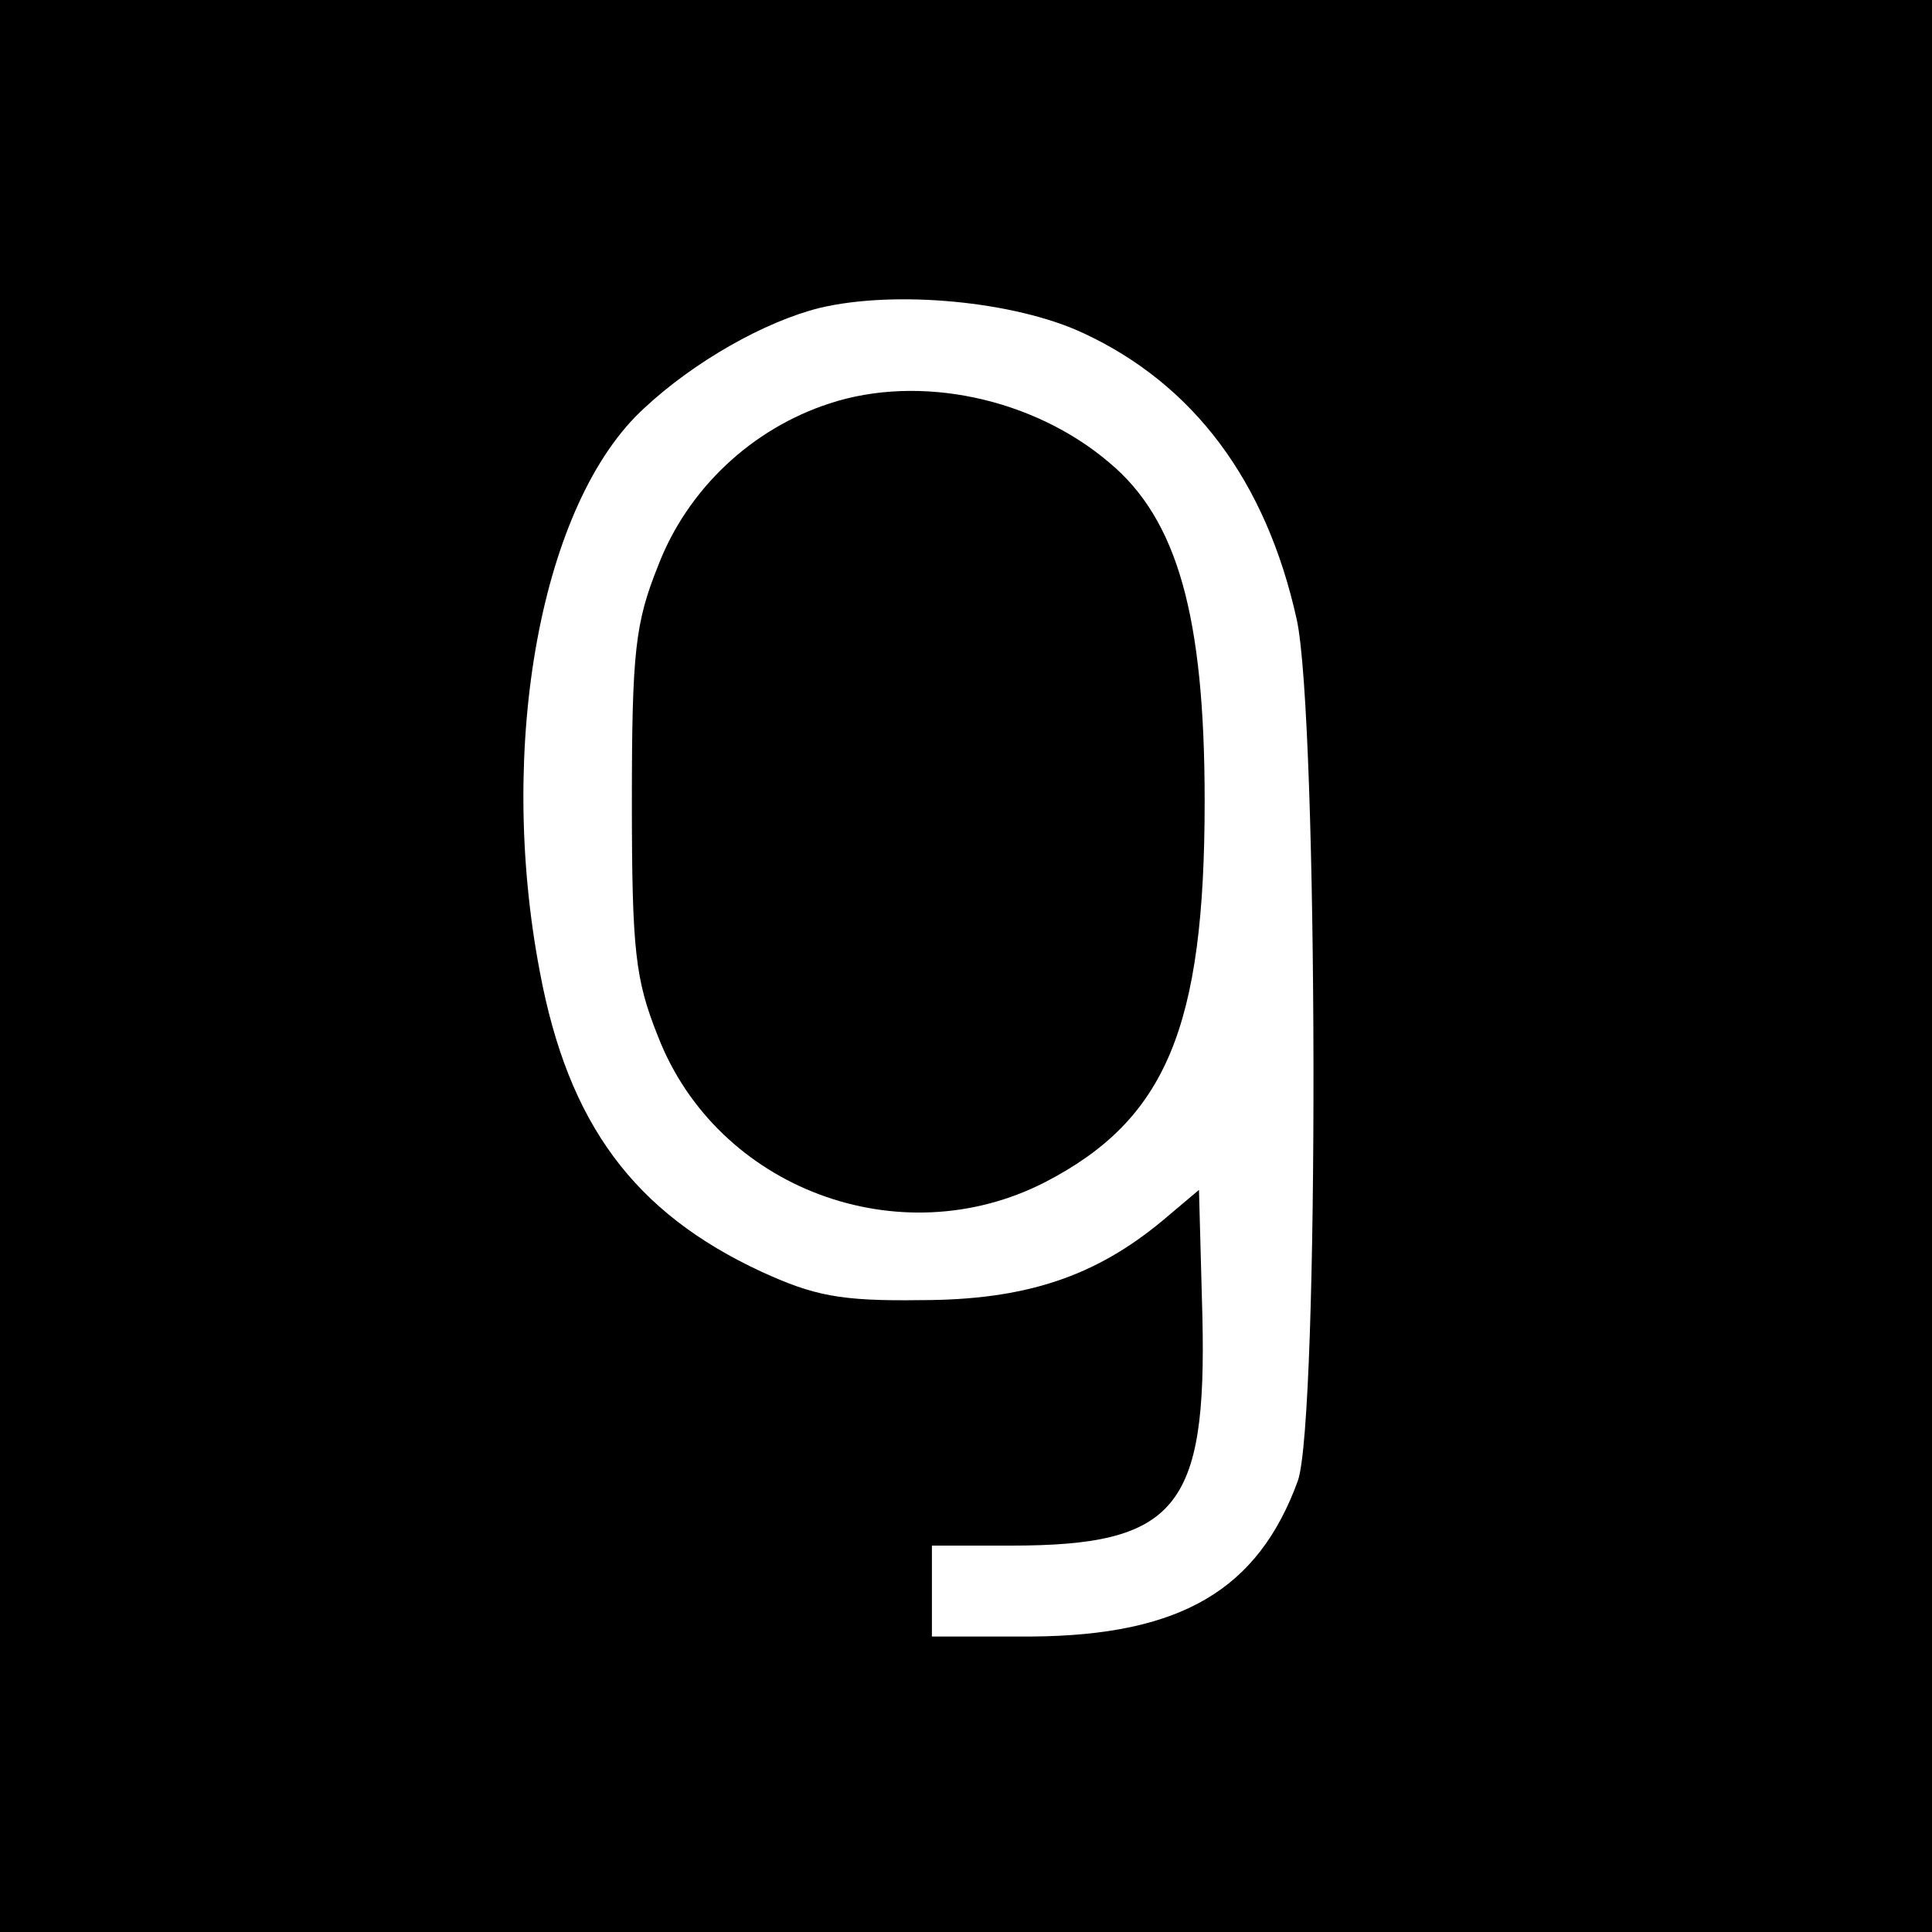
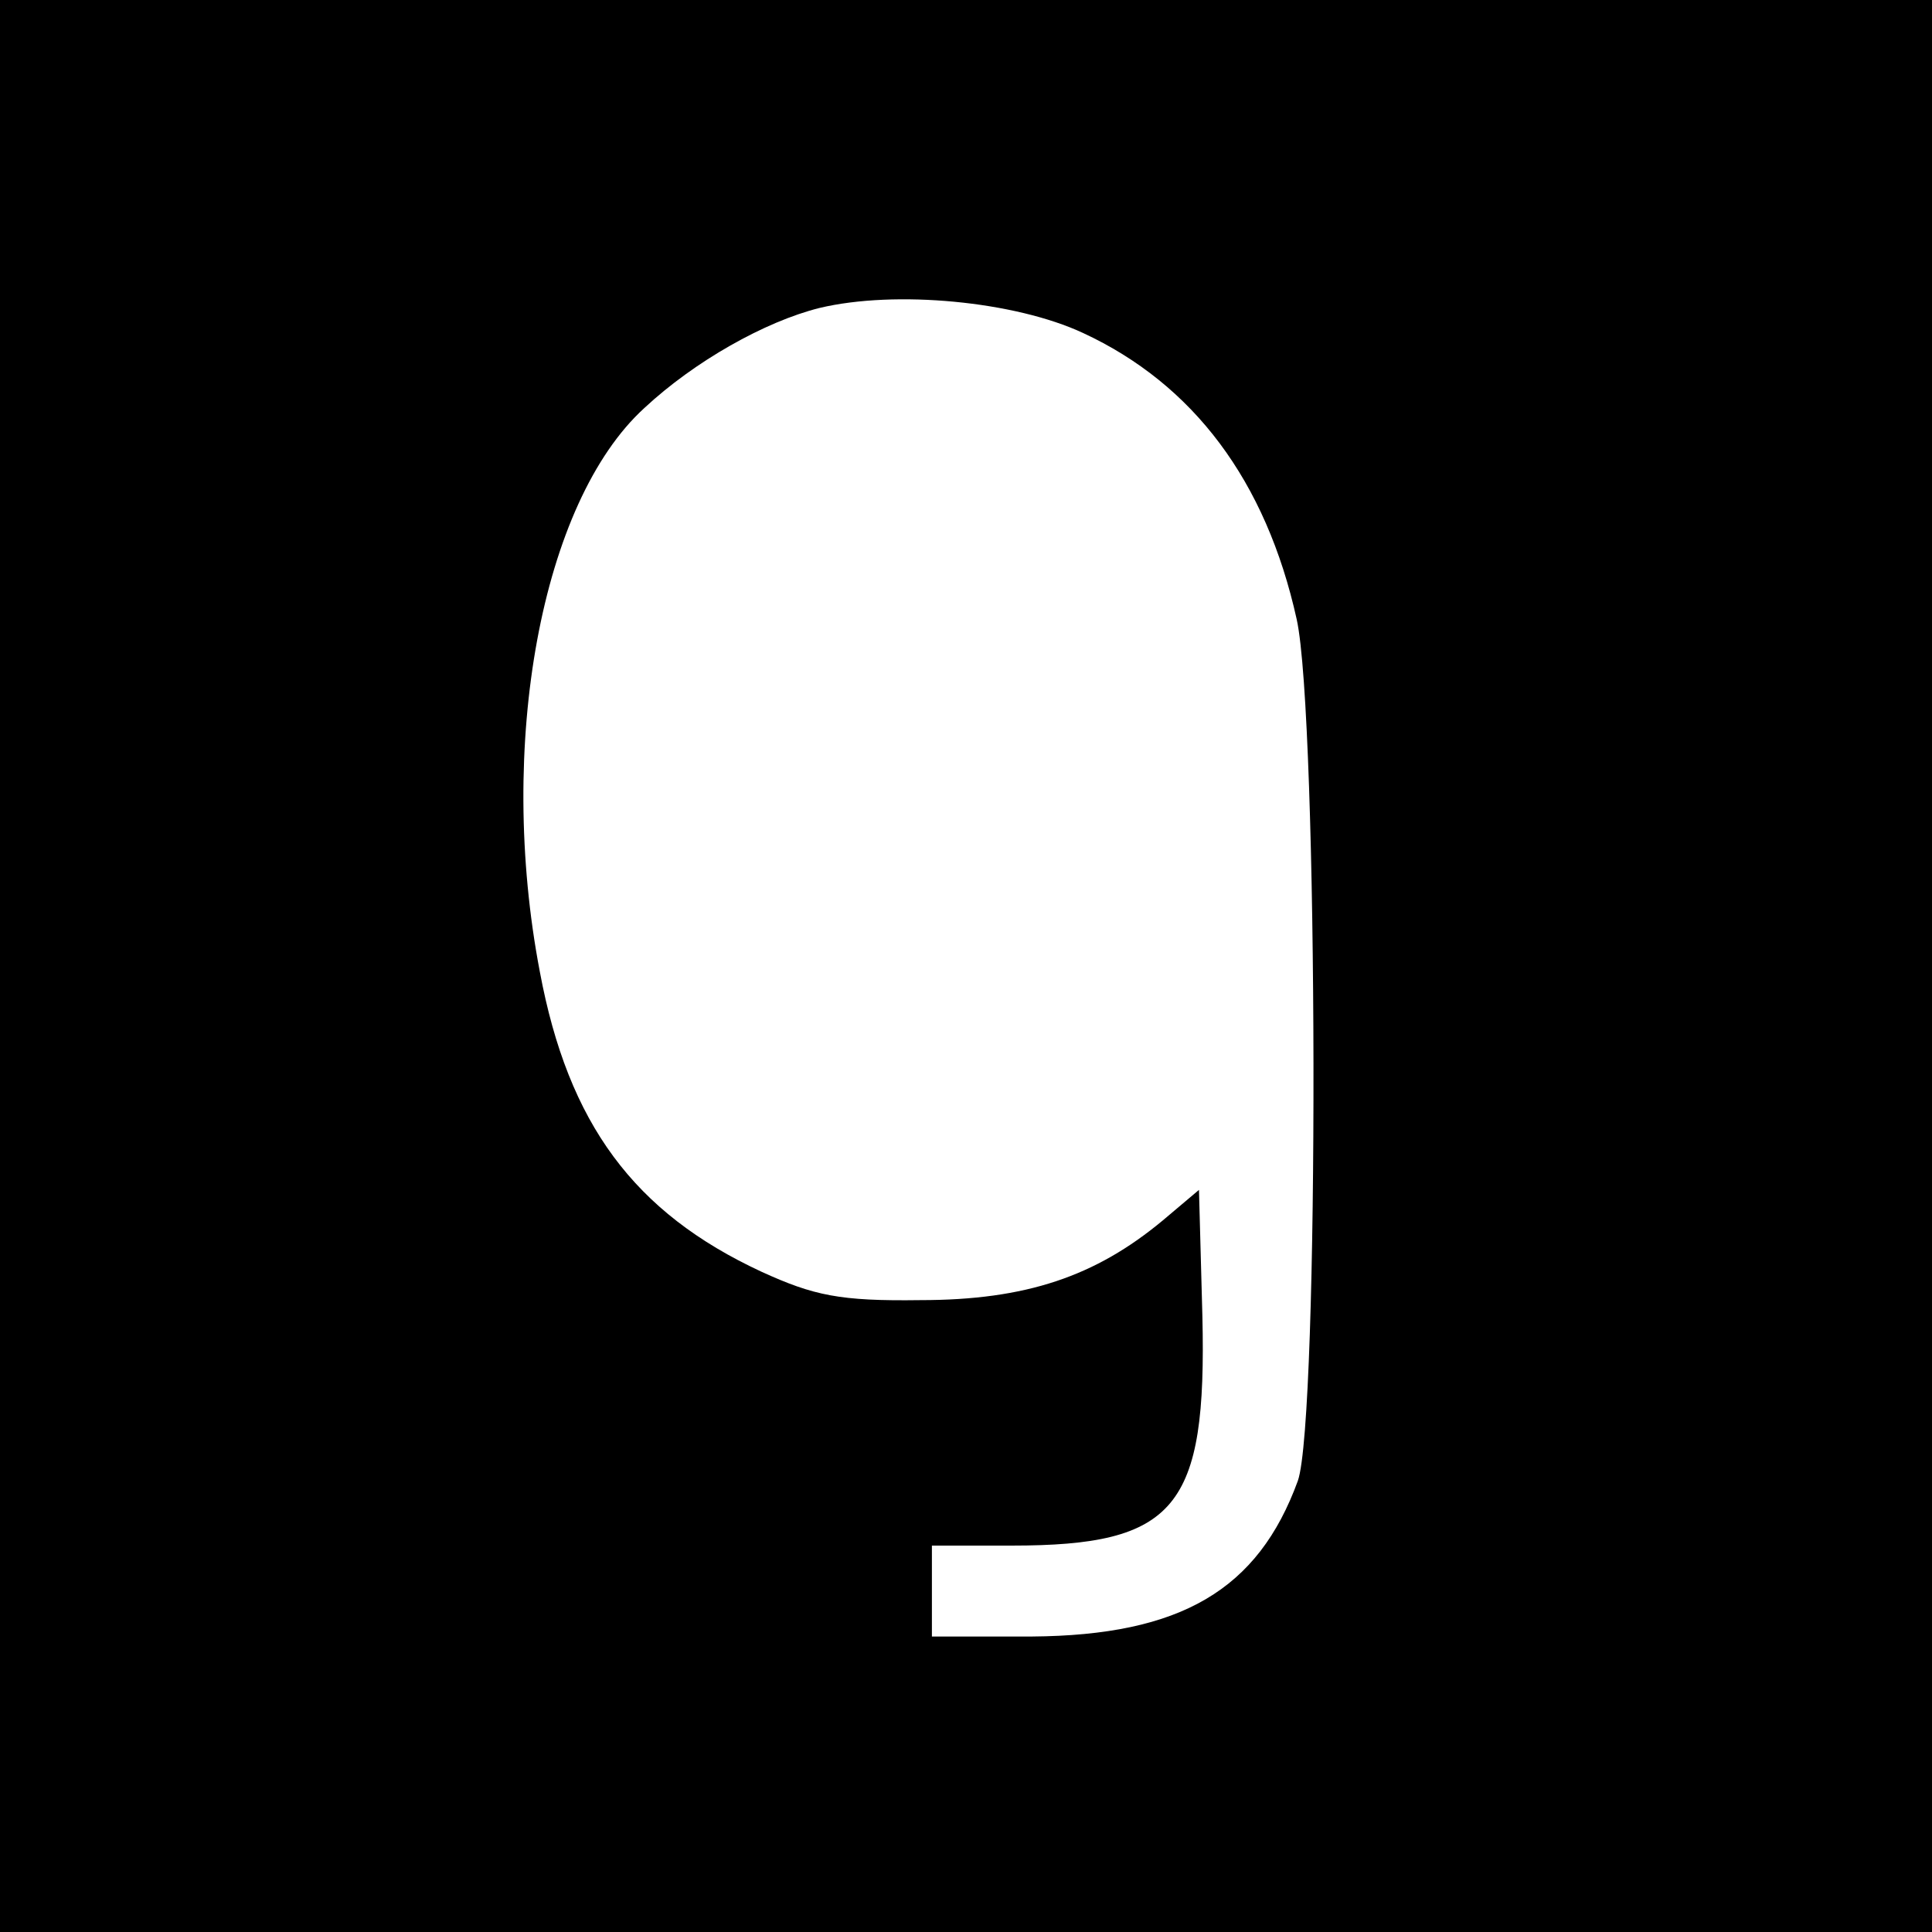
<svg xmlns="http://www.w3.org/2000/svg" version="1.0" width="170pt" height="170pt" viewBox="0 0 170 170" preserveAspectRatio="xMidYMid meet">
  <g transform="translate(0,170) scale(0.1,-0.1)" fill="#000000" stroke="none">
    <path d="M0 850 l0 -850 850 0 850 0 0 850 0 850 -850 0 -850 0 0 -850z m953 557 c97 -45 161 -130 188 -252 19 -86 20 -704 1 -758 -35 -96 -103 -136 -234 -137 l-88 0 0 40 0 40 70 0 c145 0 172 33 168 202 l-3 111 -32 -27 c-59 -49 -120 -70 -213 -70 -71 -1 -94 4 -140 25 -112 52 -170 130 -195 264 -38 199 1 413 92 496 44 41 106 76 154 88 67 16 172 6 232 -22z" />
-     <path d="M730 1345 c-68 -22 -125 -75 -151 -143 -20 -50 -23 -75 -23 -207 0 -132 3 -157 23 -207 52 -134 213 -194 341 -128 106 55 140 136 140 335 0 163 -24 248 -84 298 -67 57 -167 78 -246 52z" />
  </g>
</svg>